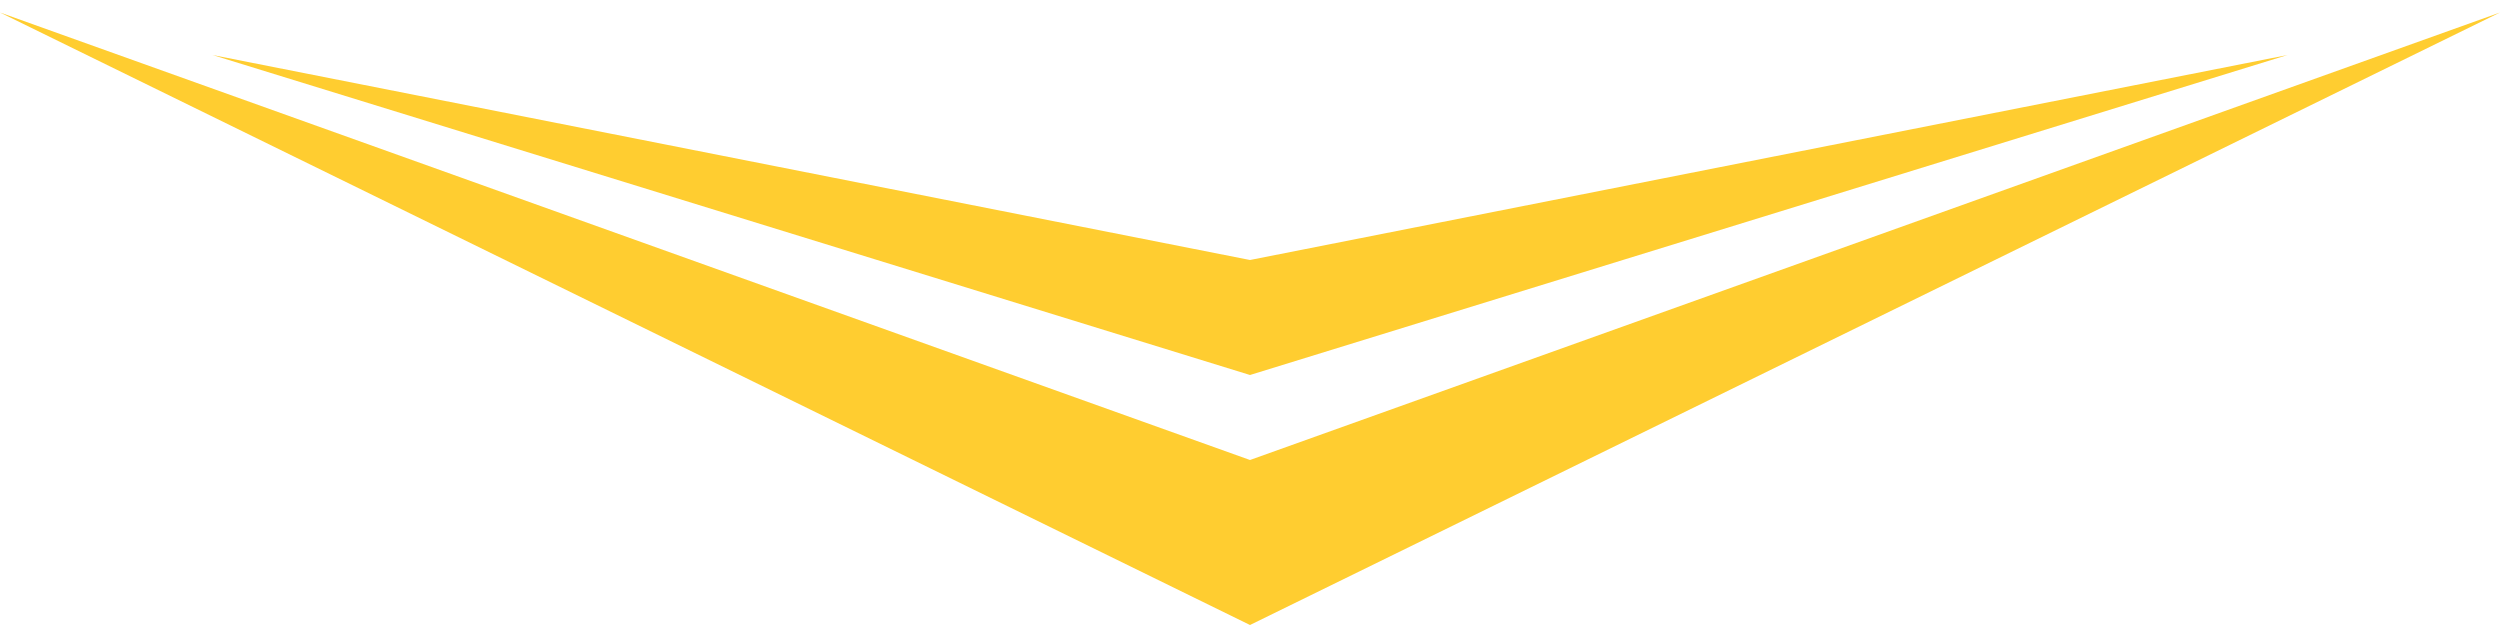
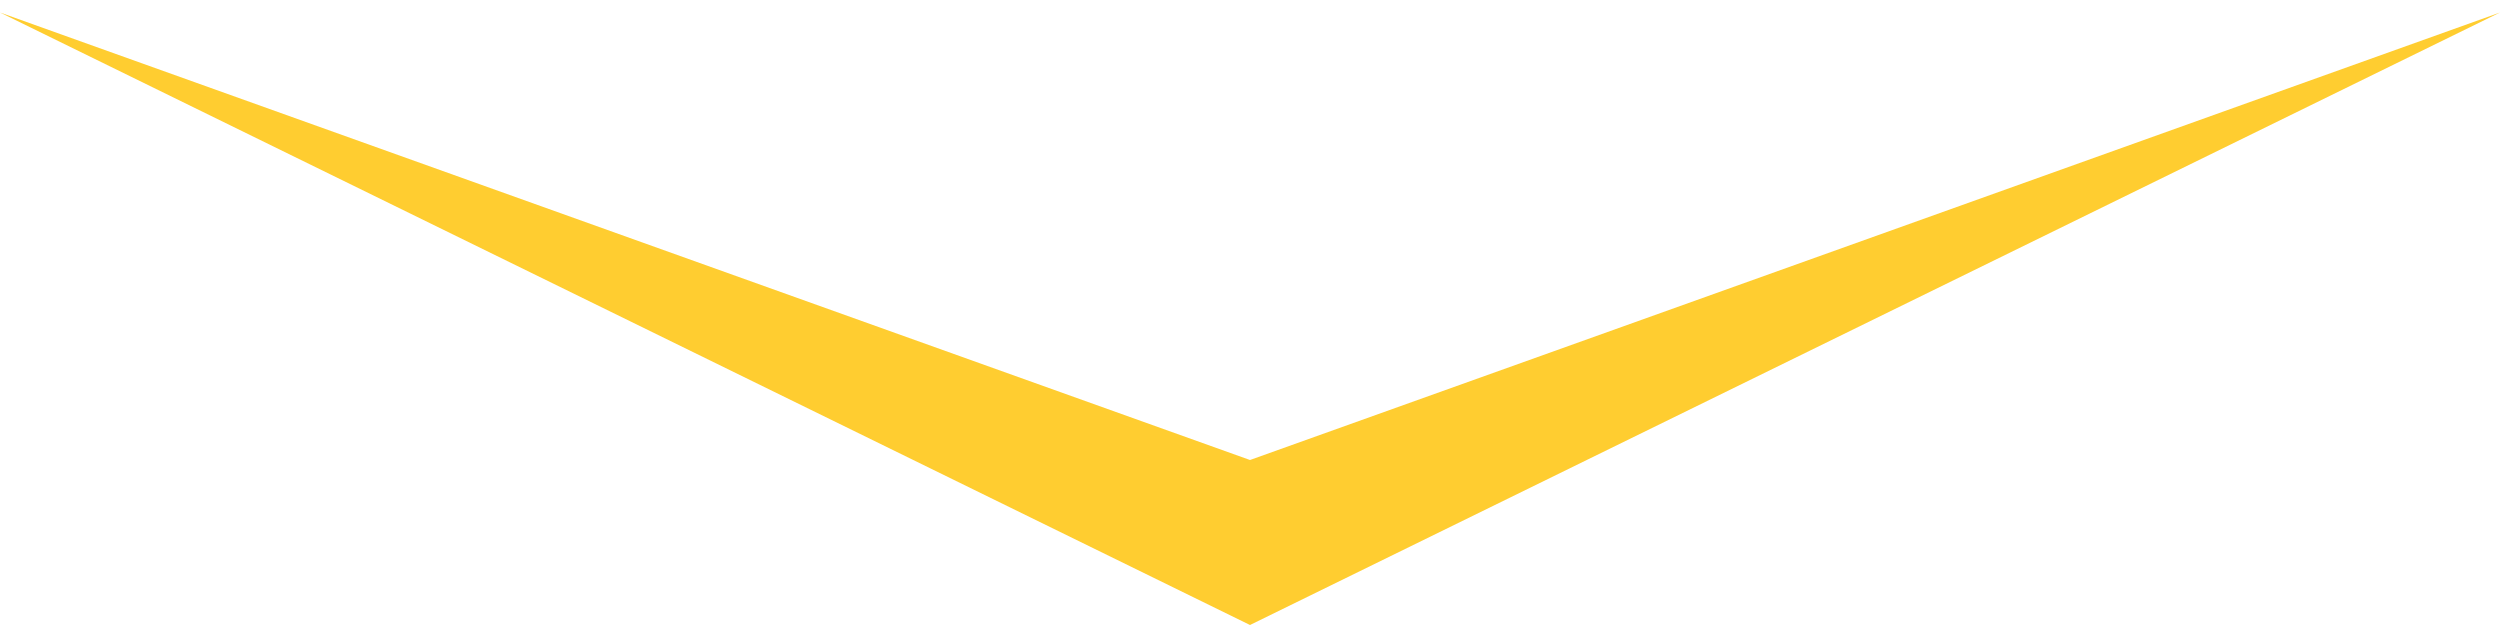
<svg xmlns="http://www.w3.org/2000/svg" id="Layer_1" version="1.1" viewBox="0 0 100 25">
  <defs>
    <style>
      .st0 {
        fill: #ffcd30;
      }
    </style>
  </defs>
  <polygon class="st0" points="0 .5 50 18.4 100 .5 50 25 0 .5" />
-   <polygon class="st0" points="8.5 2.2 50 10.4 91.5 2.2 50 15 8.5 2.2" />
</svg>